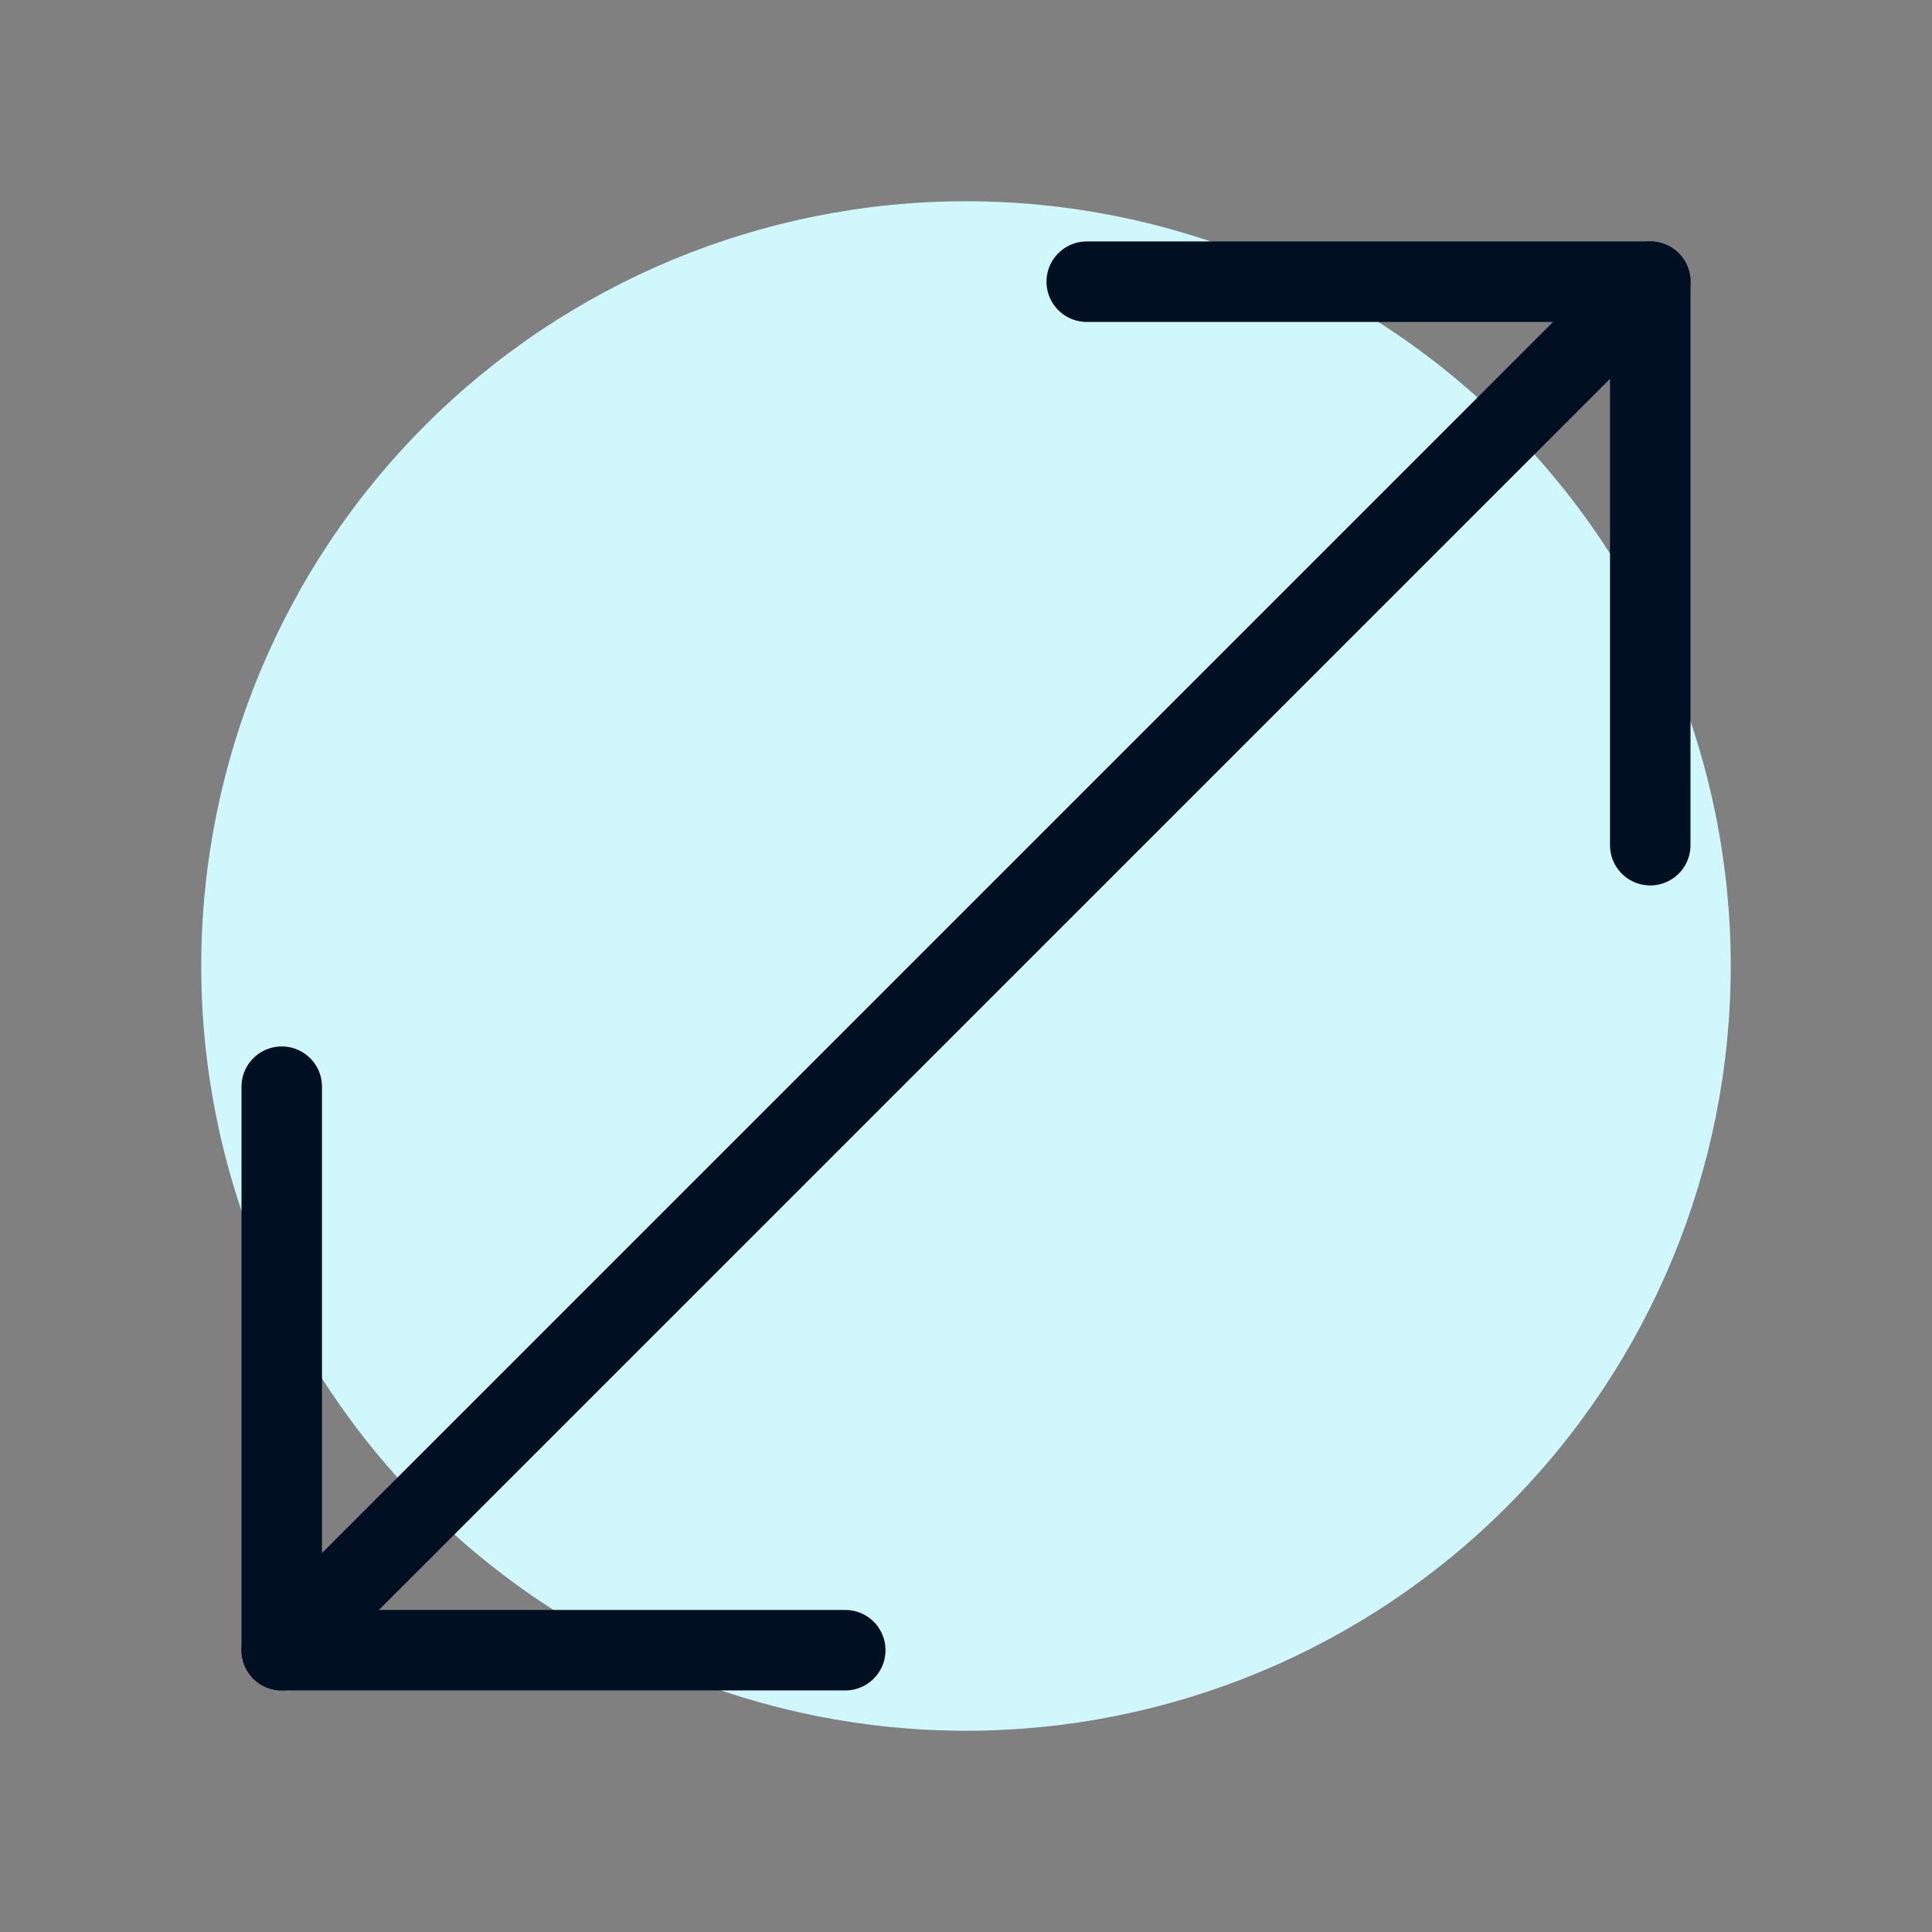
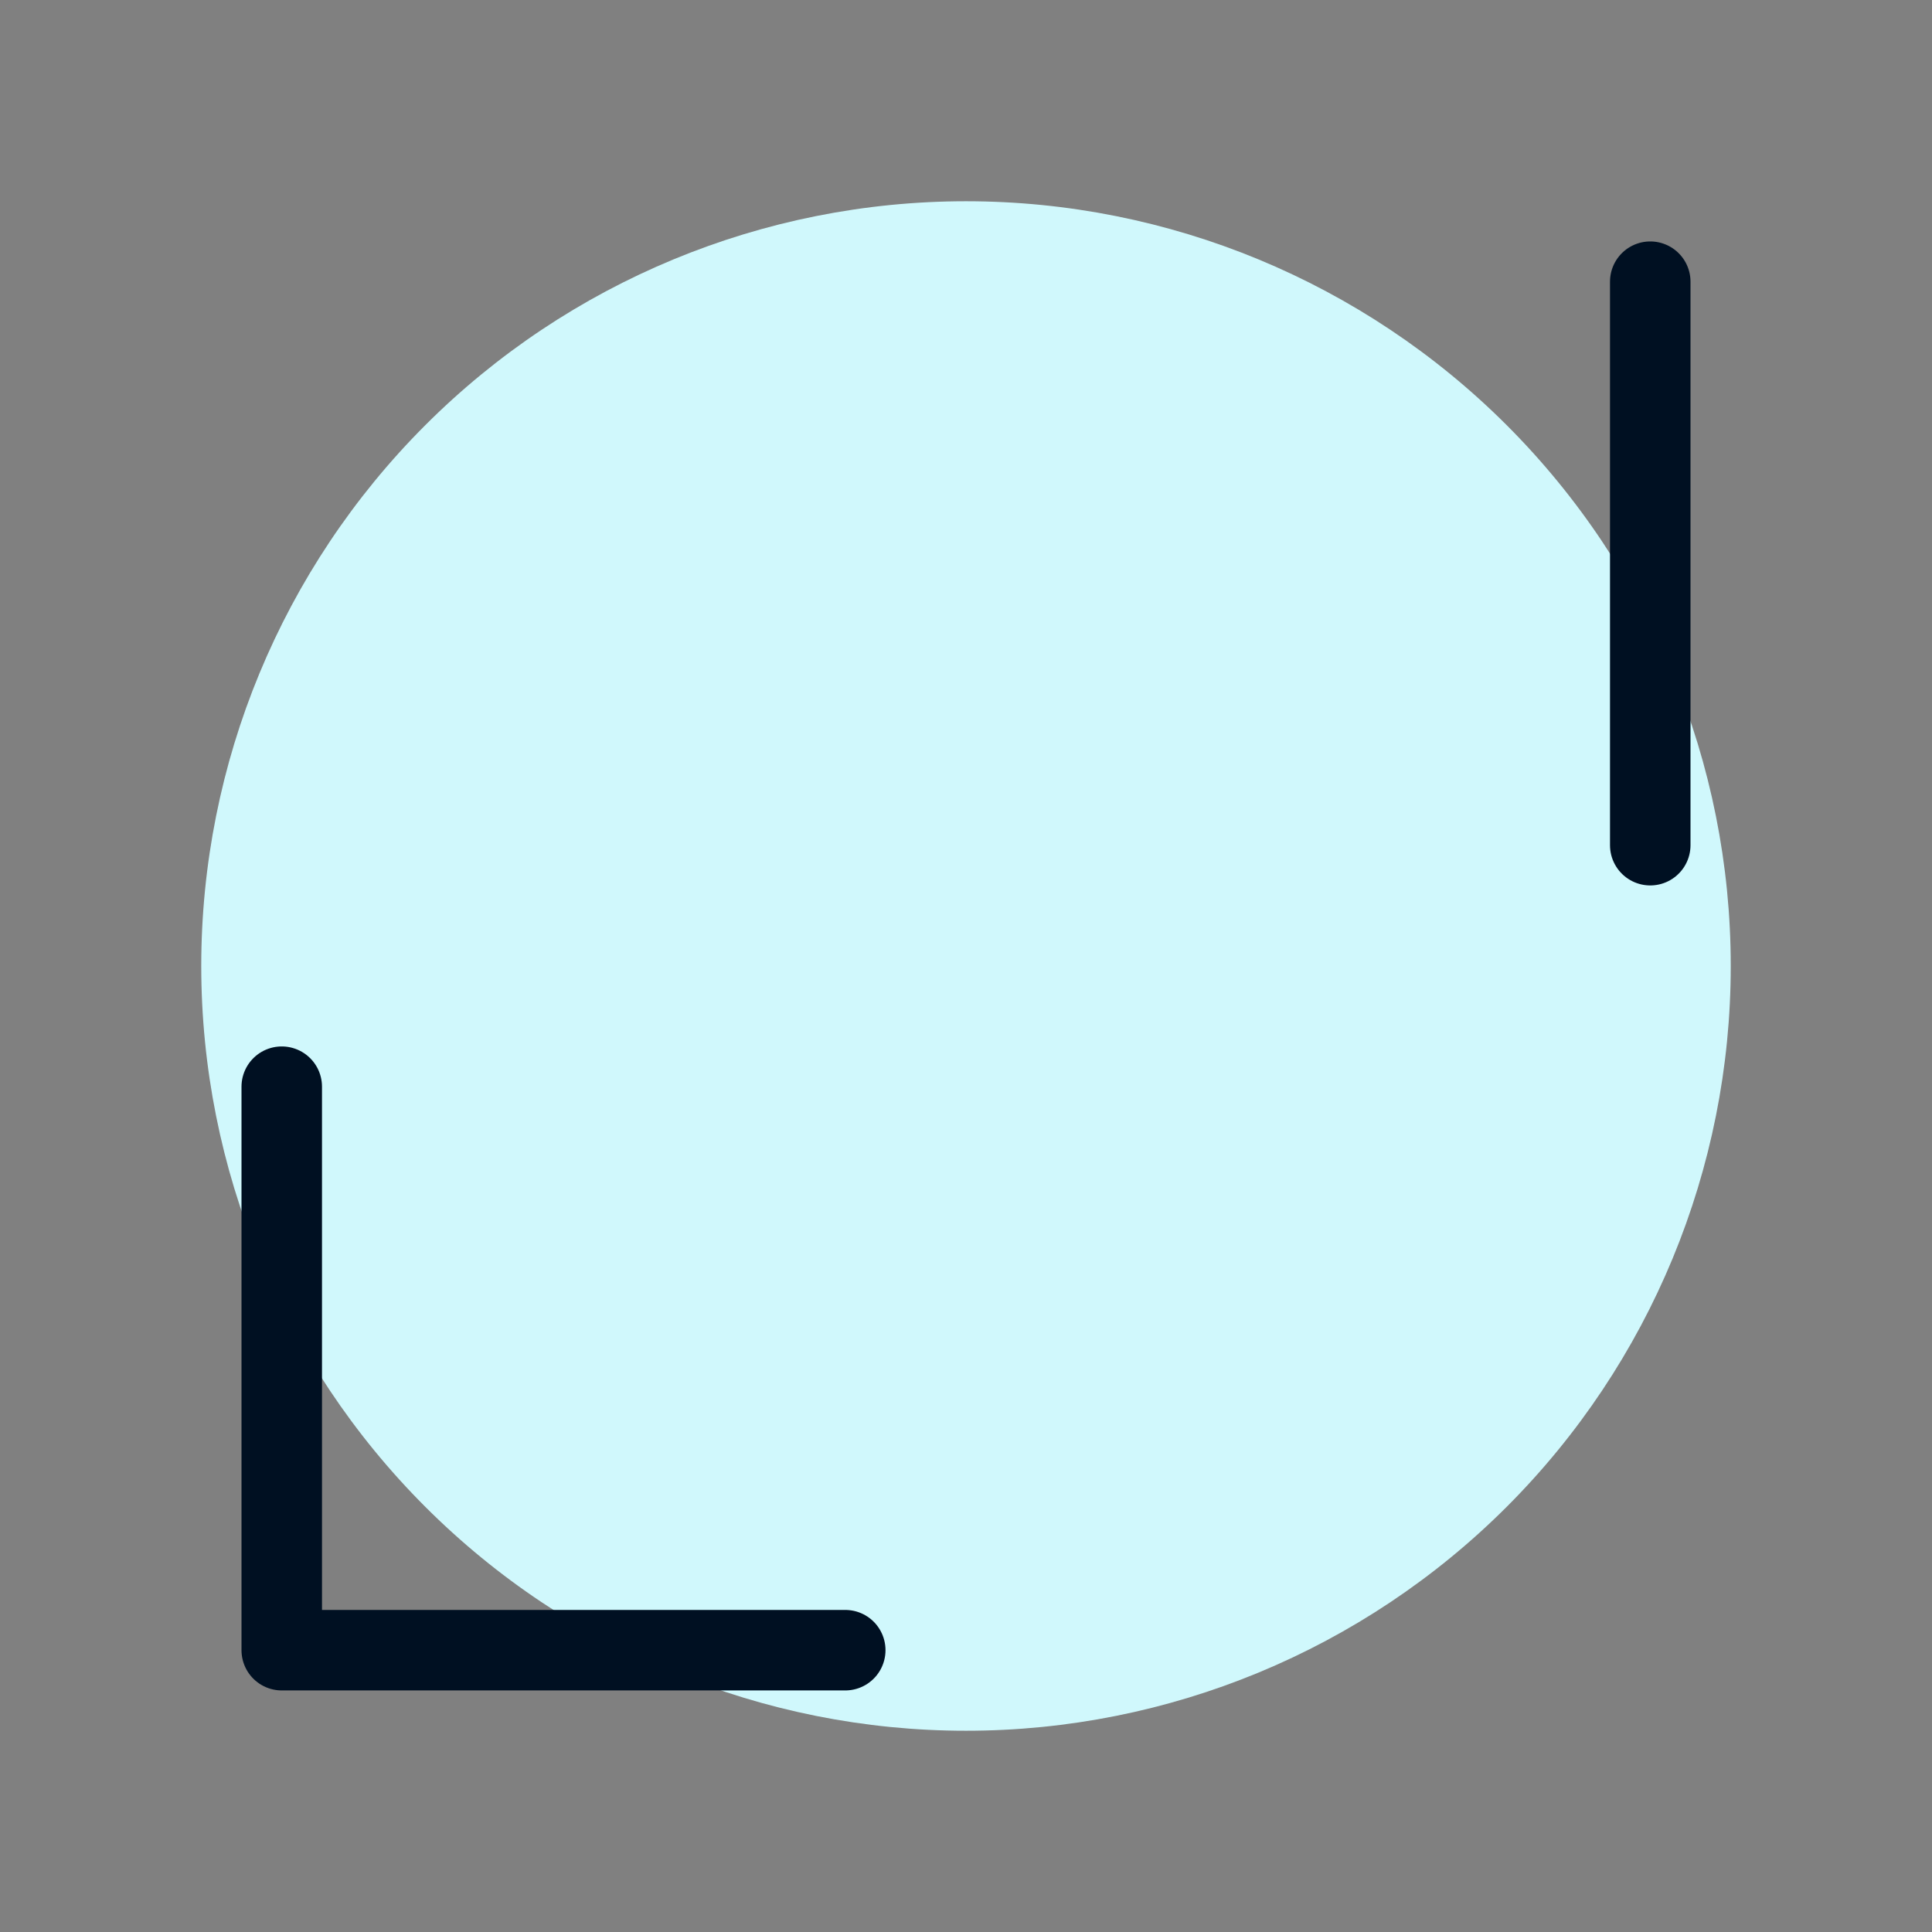
<svg xmlns="http://www.w3.org/2000/svg" width="60" height="60" viewBox="0 0 60 60" fill="none">
  <rect x="0" y="0" width="60" height="60" fill="#808080" stroke="none" />
  <path d="M6.25 30C6.25 36.299 8.752 42.34 13.206 46.794C17.66 51.248 23.701 53.75 30 53.75C36.299 53.75 42.34 51.248 46.794 46.794C51.248 42.34 53.75 36.299 53.75 30C53.75 23.701 51.248 17.66 46.794 13.206C42.34 8.752 36.299 6.25 30 6.25C23.701 6.25 17.66 8.752 13.206 13.206C8.752 17.66 6.25 23.701 6.25 30Z" fill="#D0F8FC" />
  <path d="M26.25 51.248H8.75V33.748" stroke="#001022" stroke-width="2.5" stroke-linecap="round" stroke-linejoin="round" />
-   <path d="M51.25 26.248V8.748H33.75" stroke="#001022" stroke-width="2.5" stroke-linecap="round" stroke-linejoin="round" />
-   <path d="M8.75 51.248L51.25 8.748" stroke="#001022" stroke-width="2.5" stroke-linecap="round" stroke-linejoin="round" />
+   <path d="M51.25 26.248V8.748" stroke="#001022" stroke-width="2.5" stroke-linecap="round" stroke-linejoin="round" />
</svg>